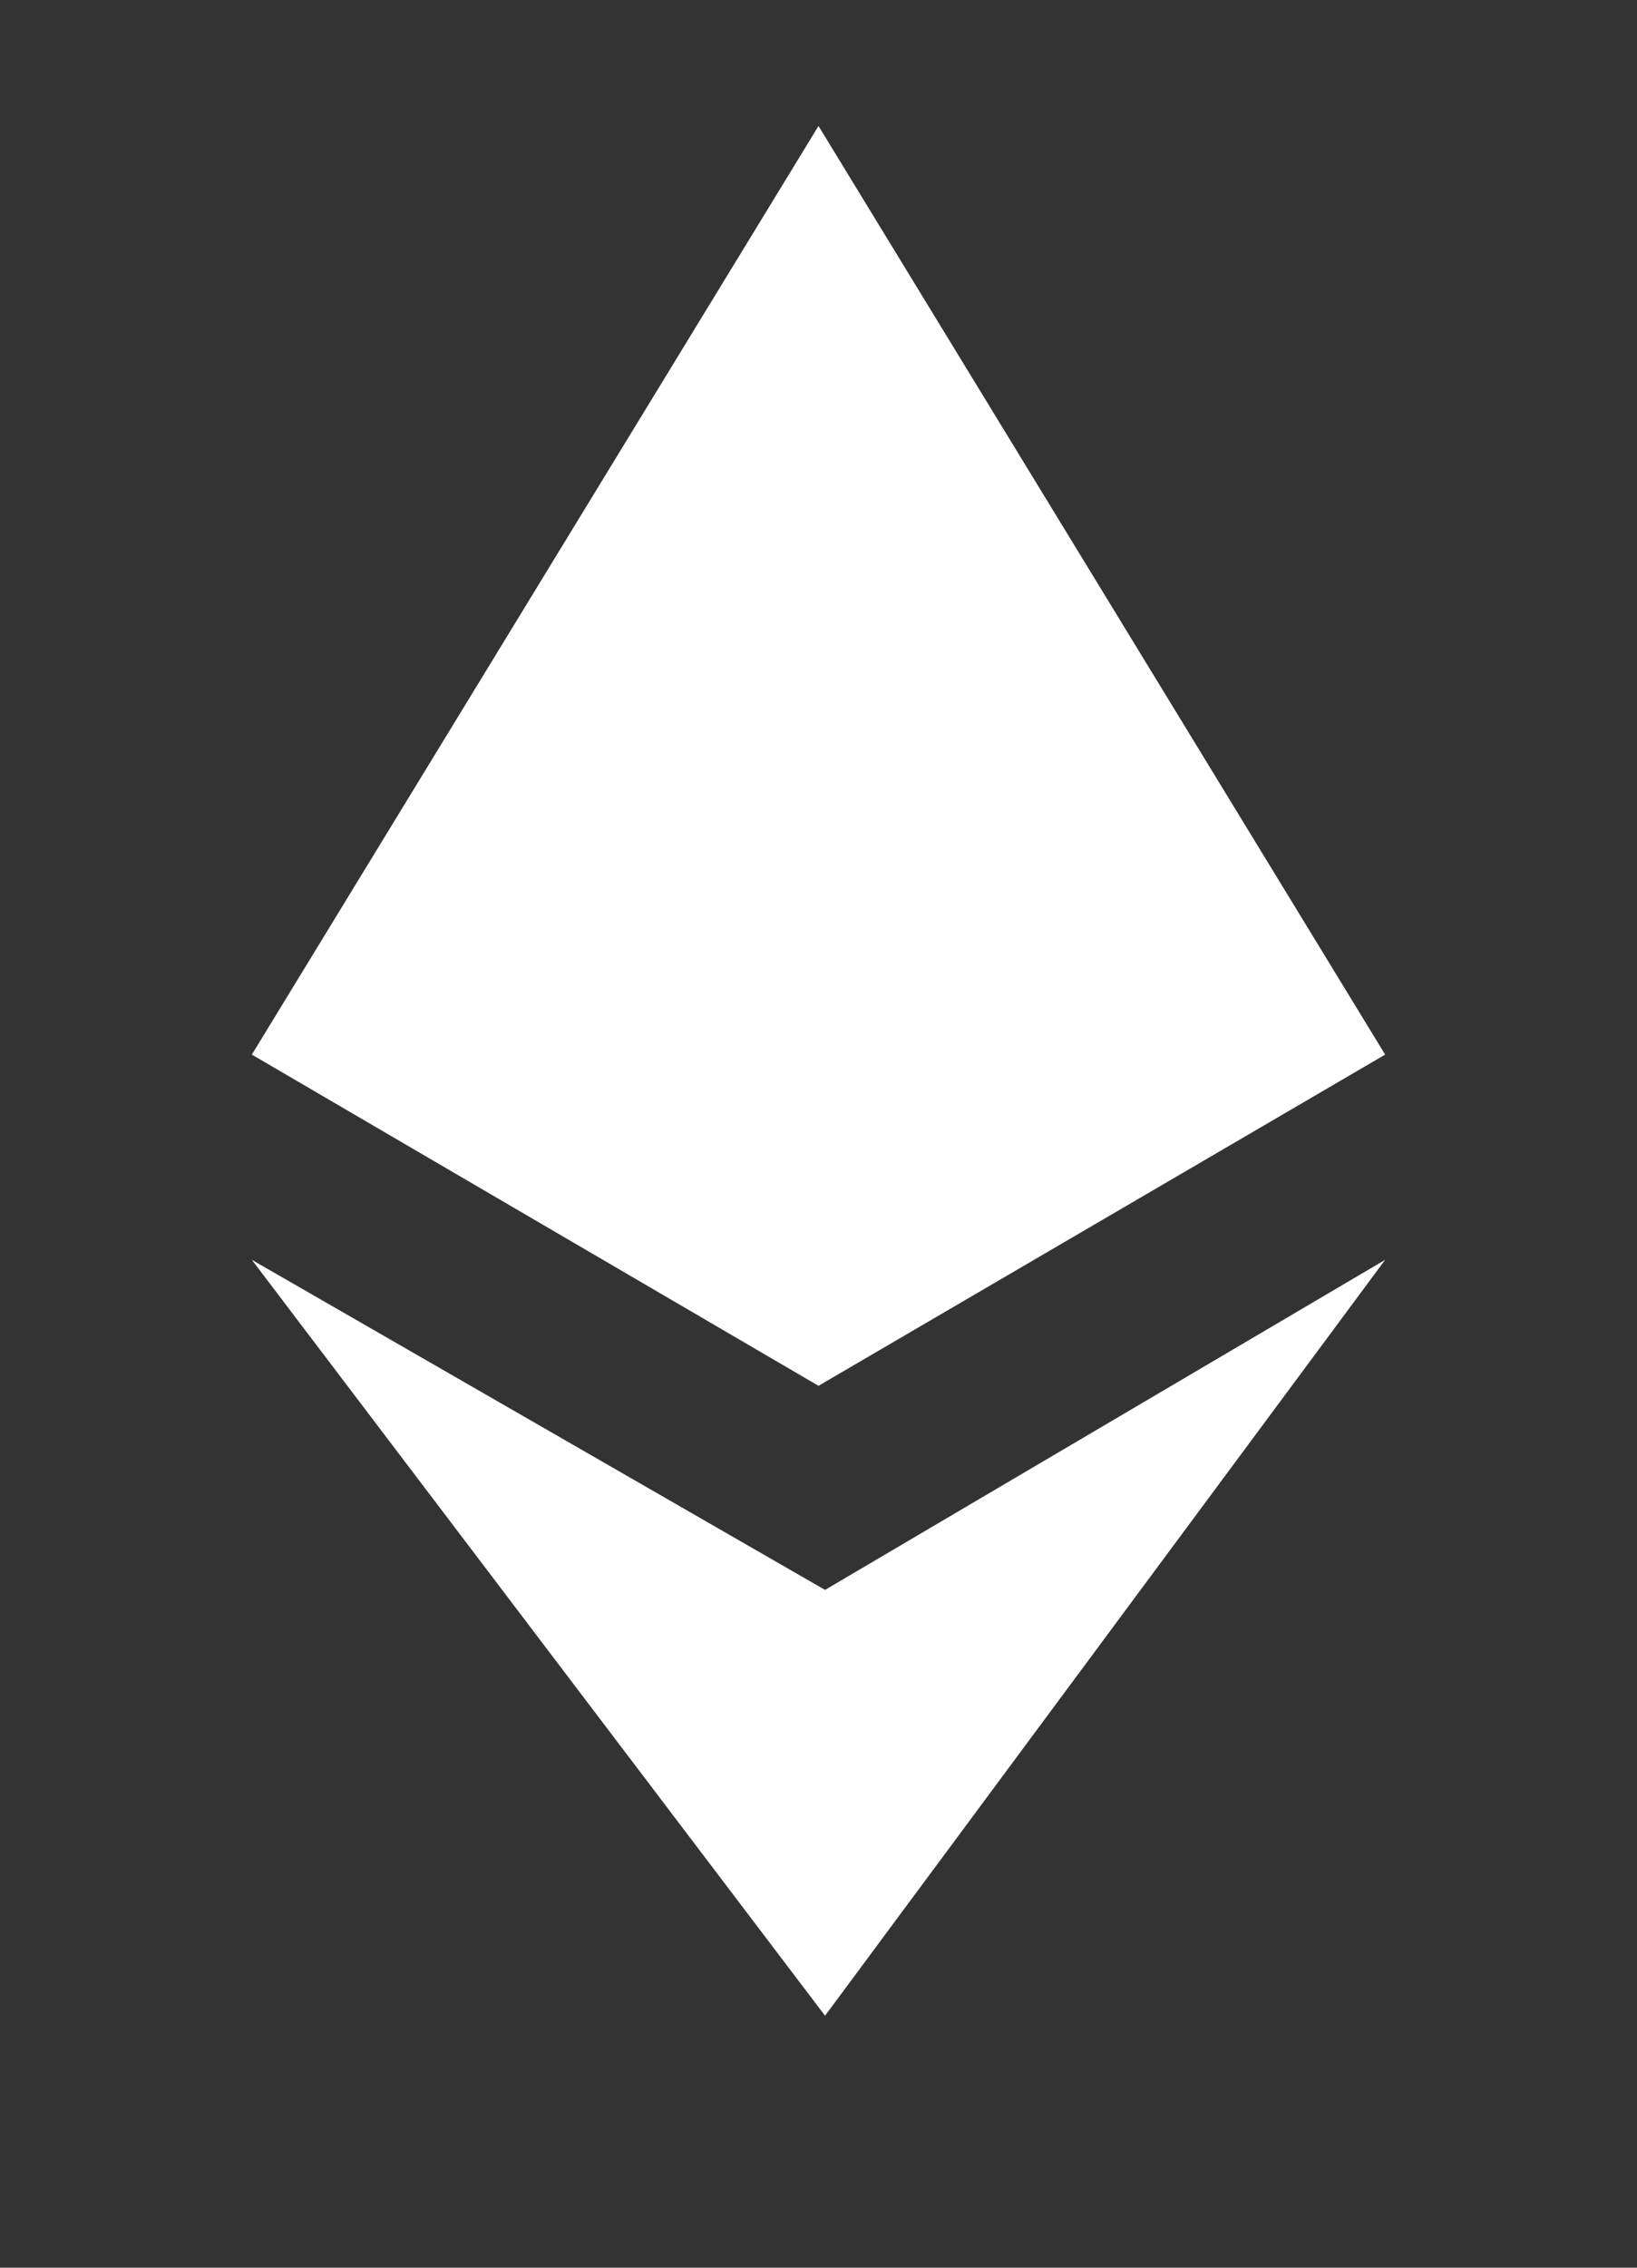
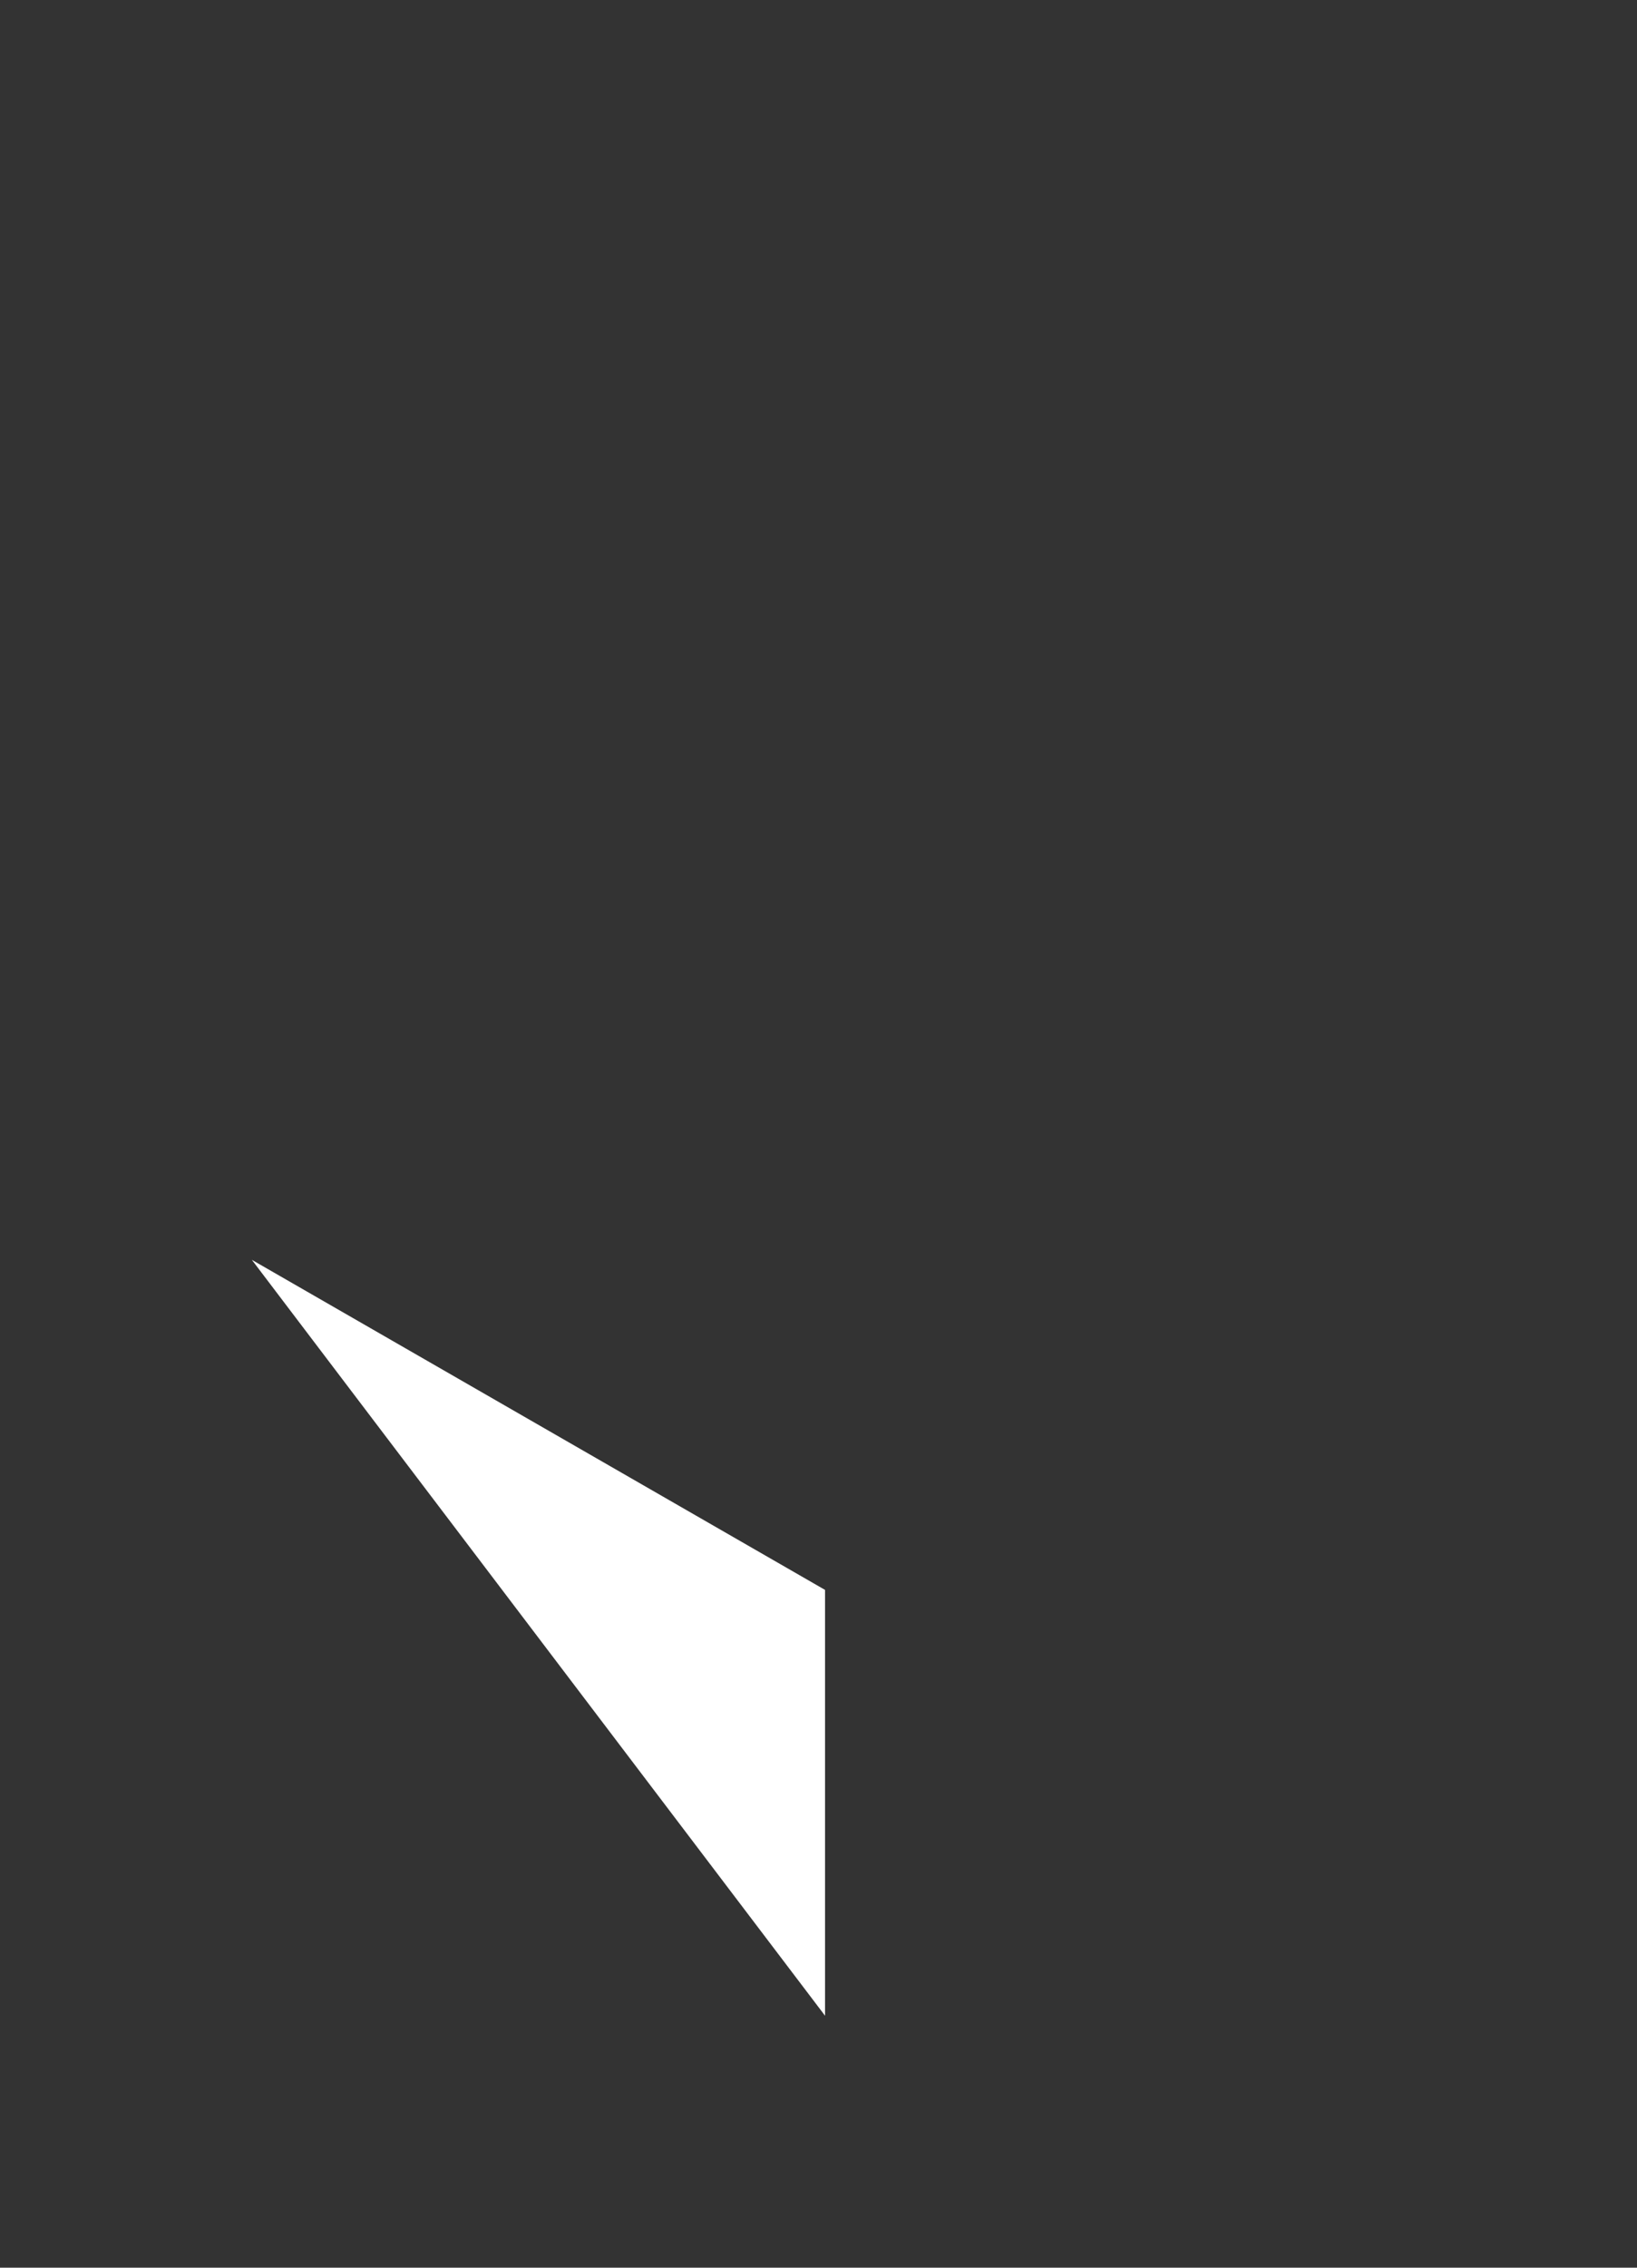
<svg xmlns="http://www.w3.org/2000/svg" width="13" height="18" viewBox="0 0 13 18" fill="none">
  <rect x="0" y="0" width="13" height="18" fill="#333333" stroke="none" />
-   <path d="M2 8.371L6.5 1L11 8.371L6.5 11L2 8.371Z" fill="white" />
-   <path d="M6.552 12.62L11 10L6.552 16L2 10L6.552 12.62Z" fill="white" />
+   <path d="M6.552 12.62L6.552 16L2 10L6.552 12.62Z" fill="white" />
</svg>